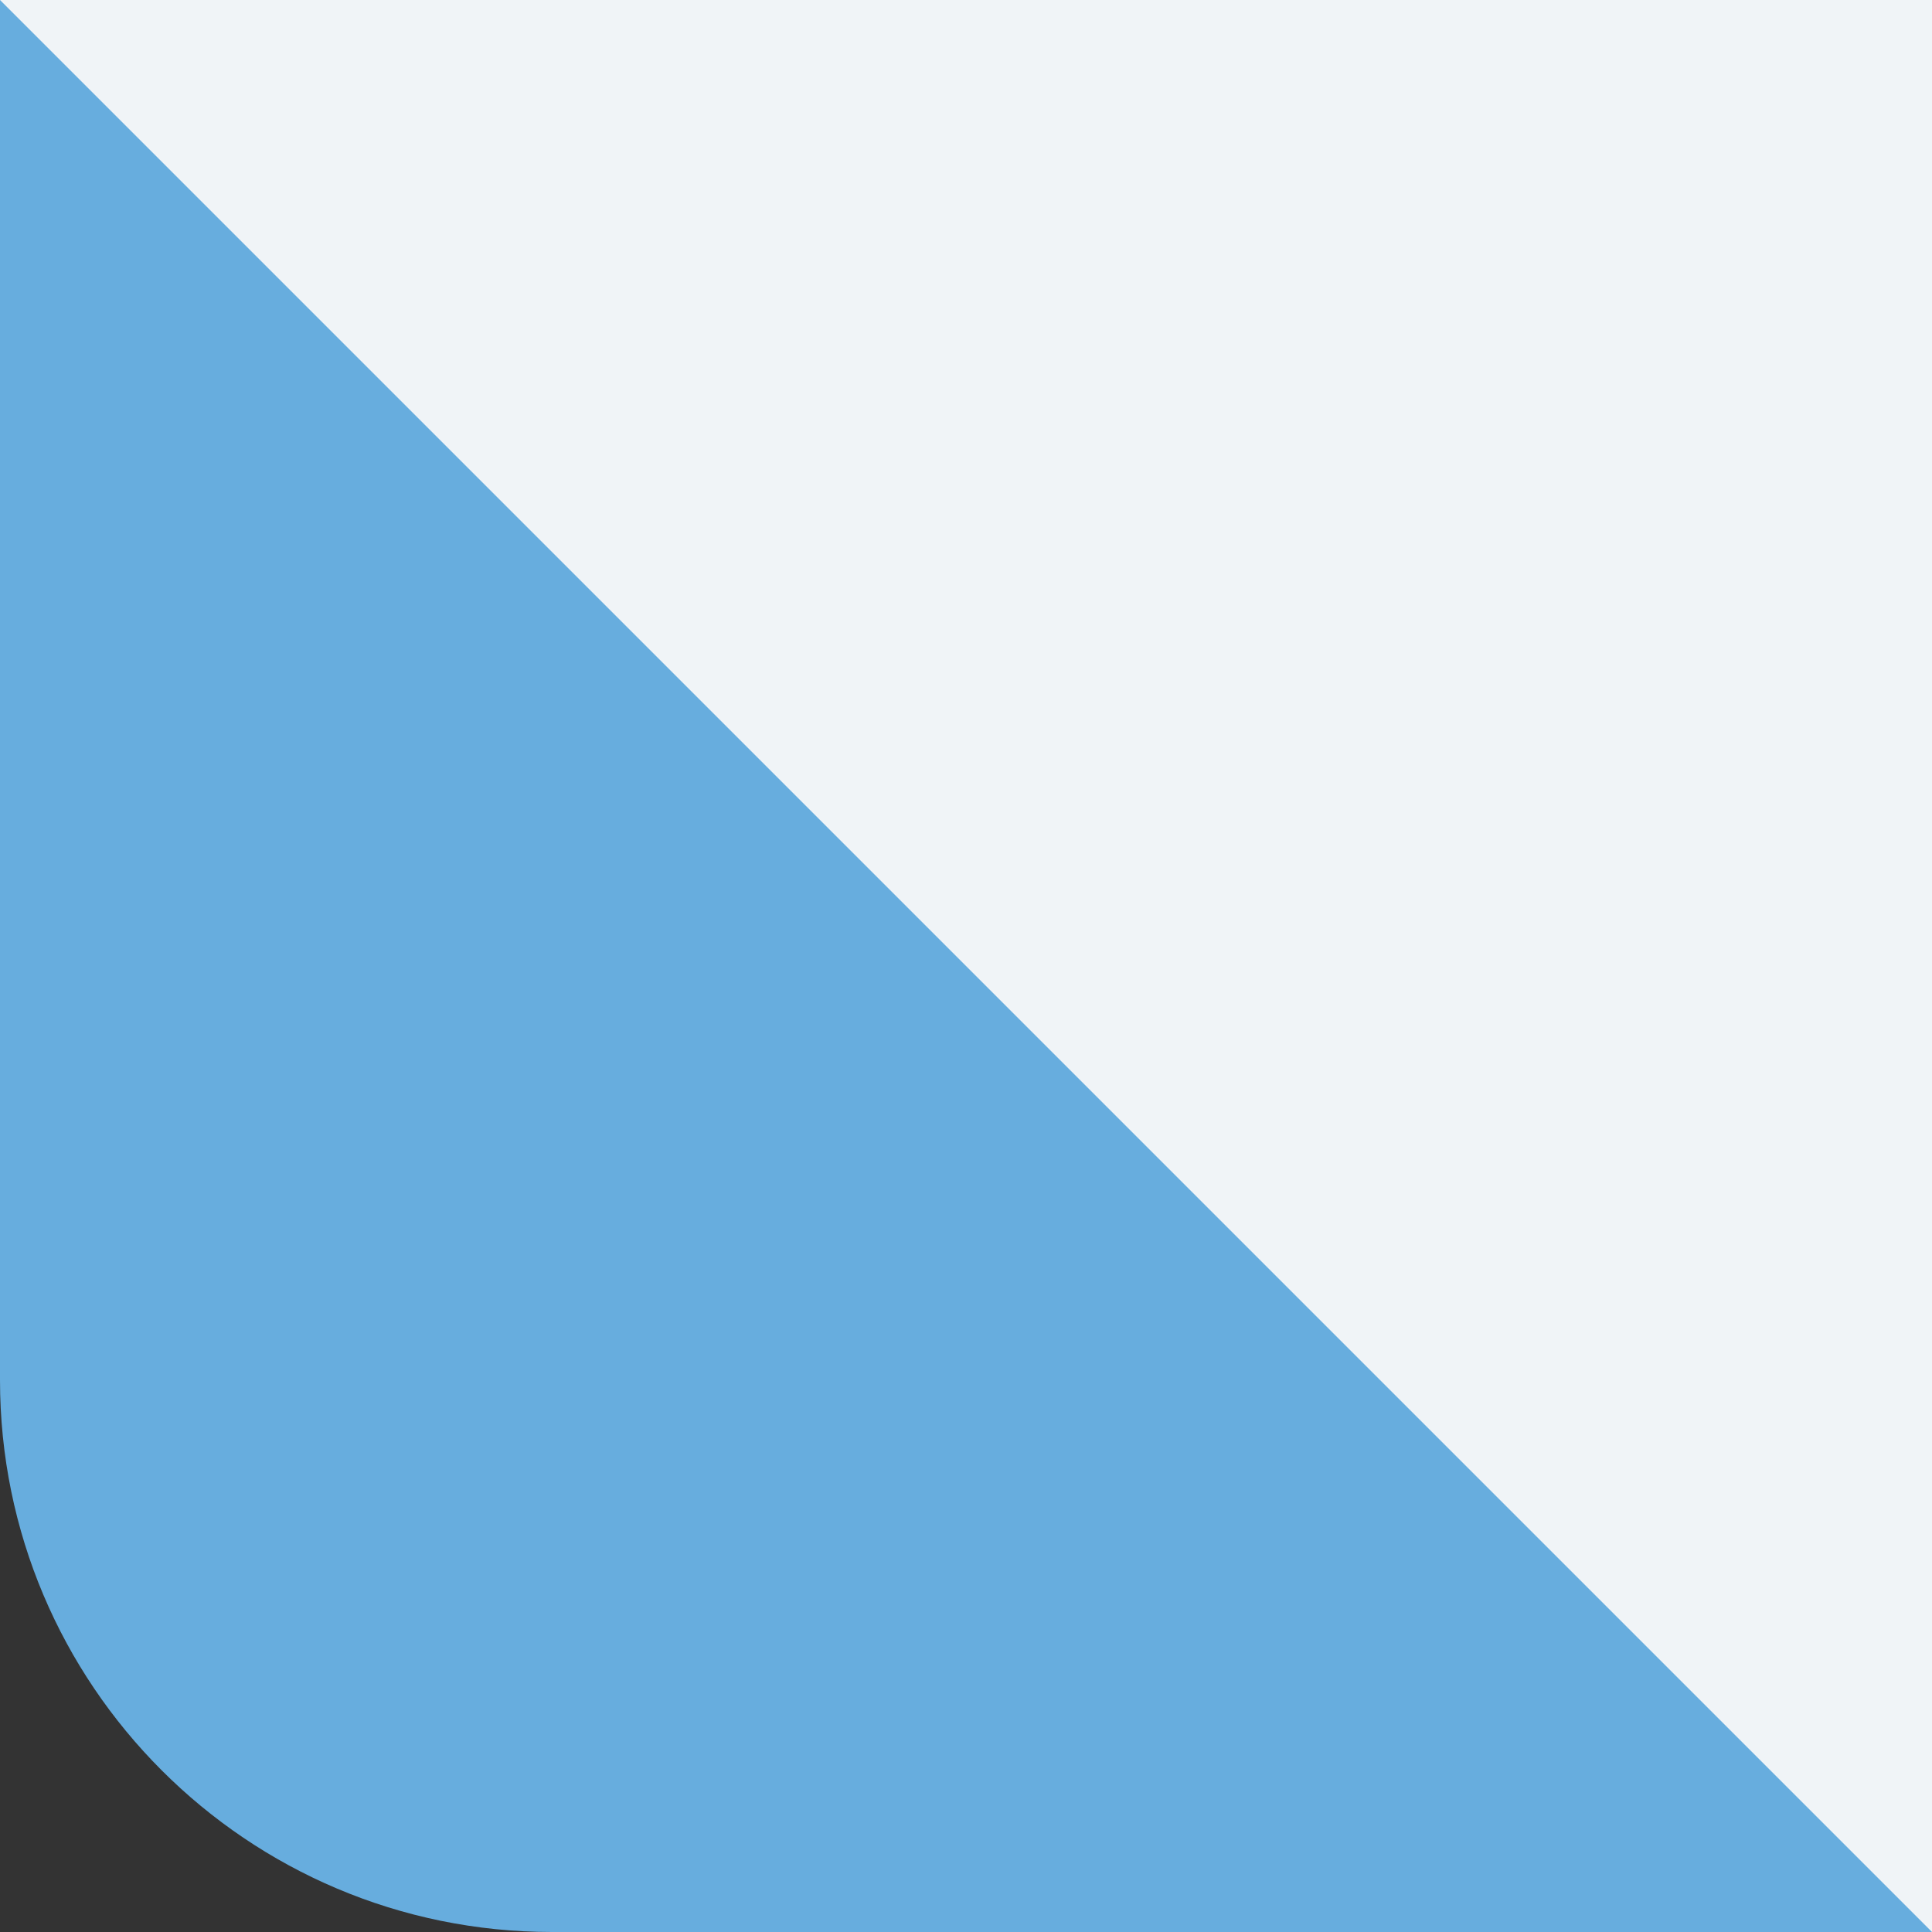
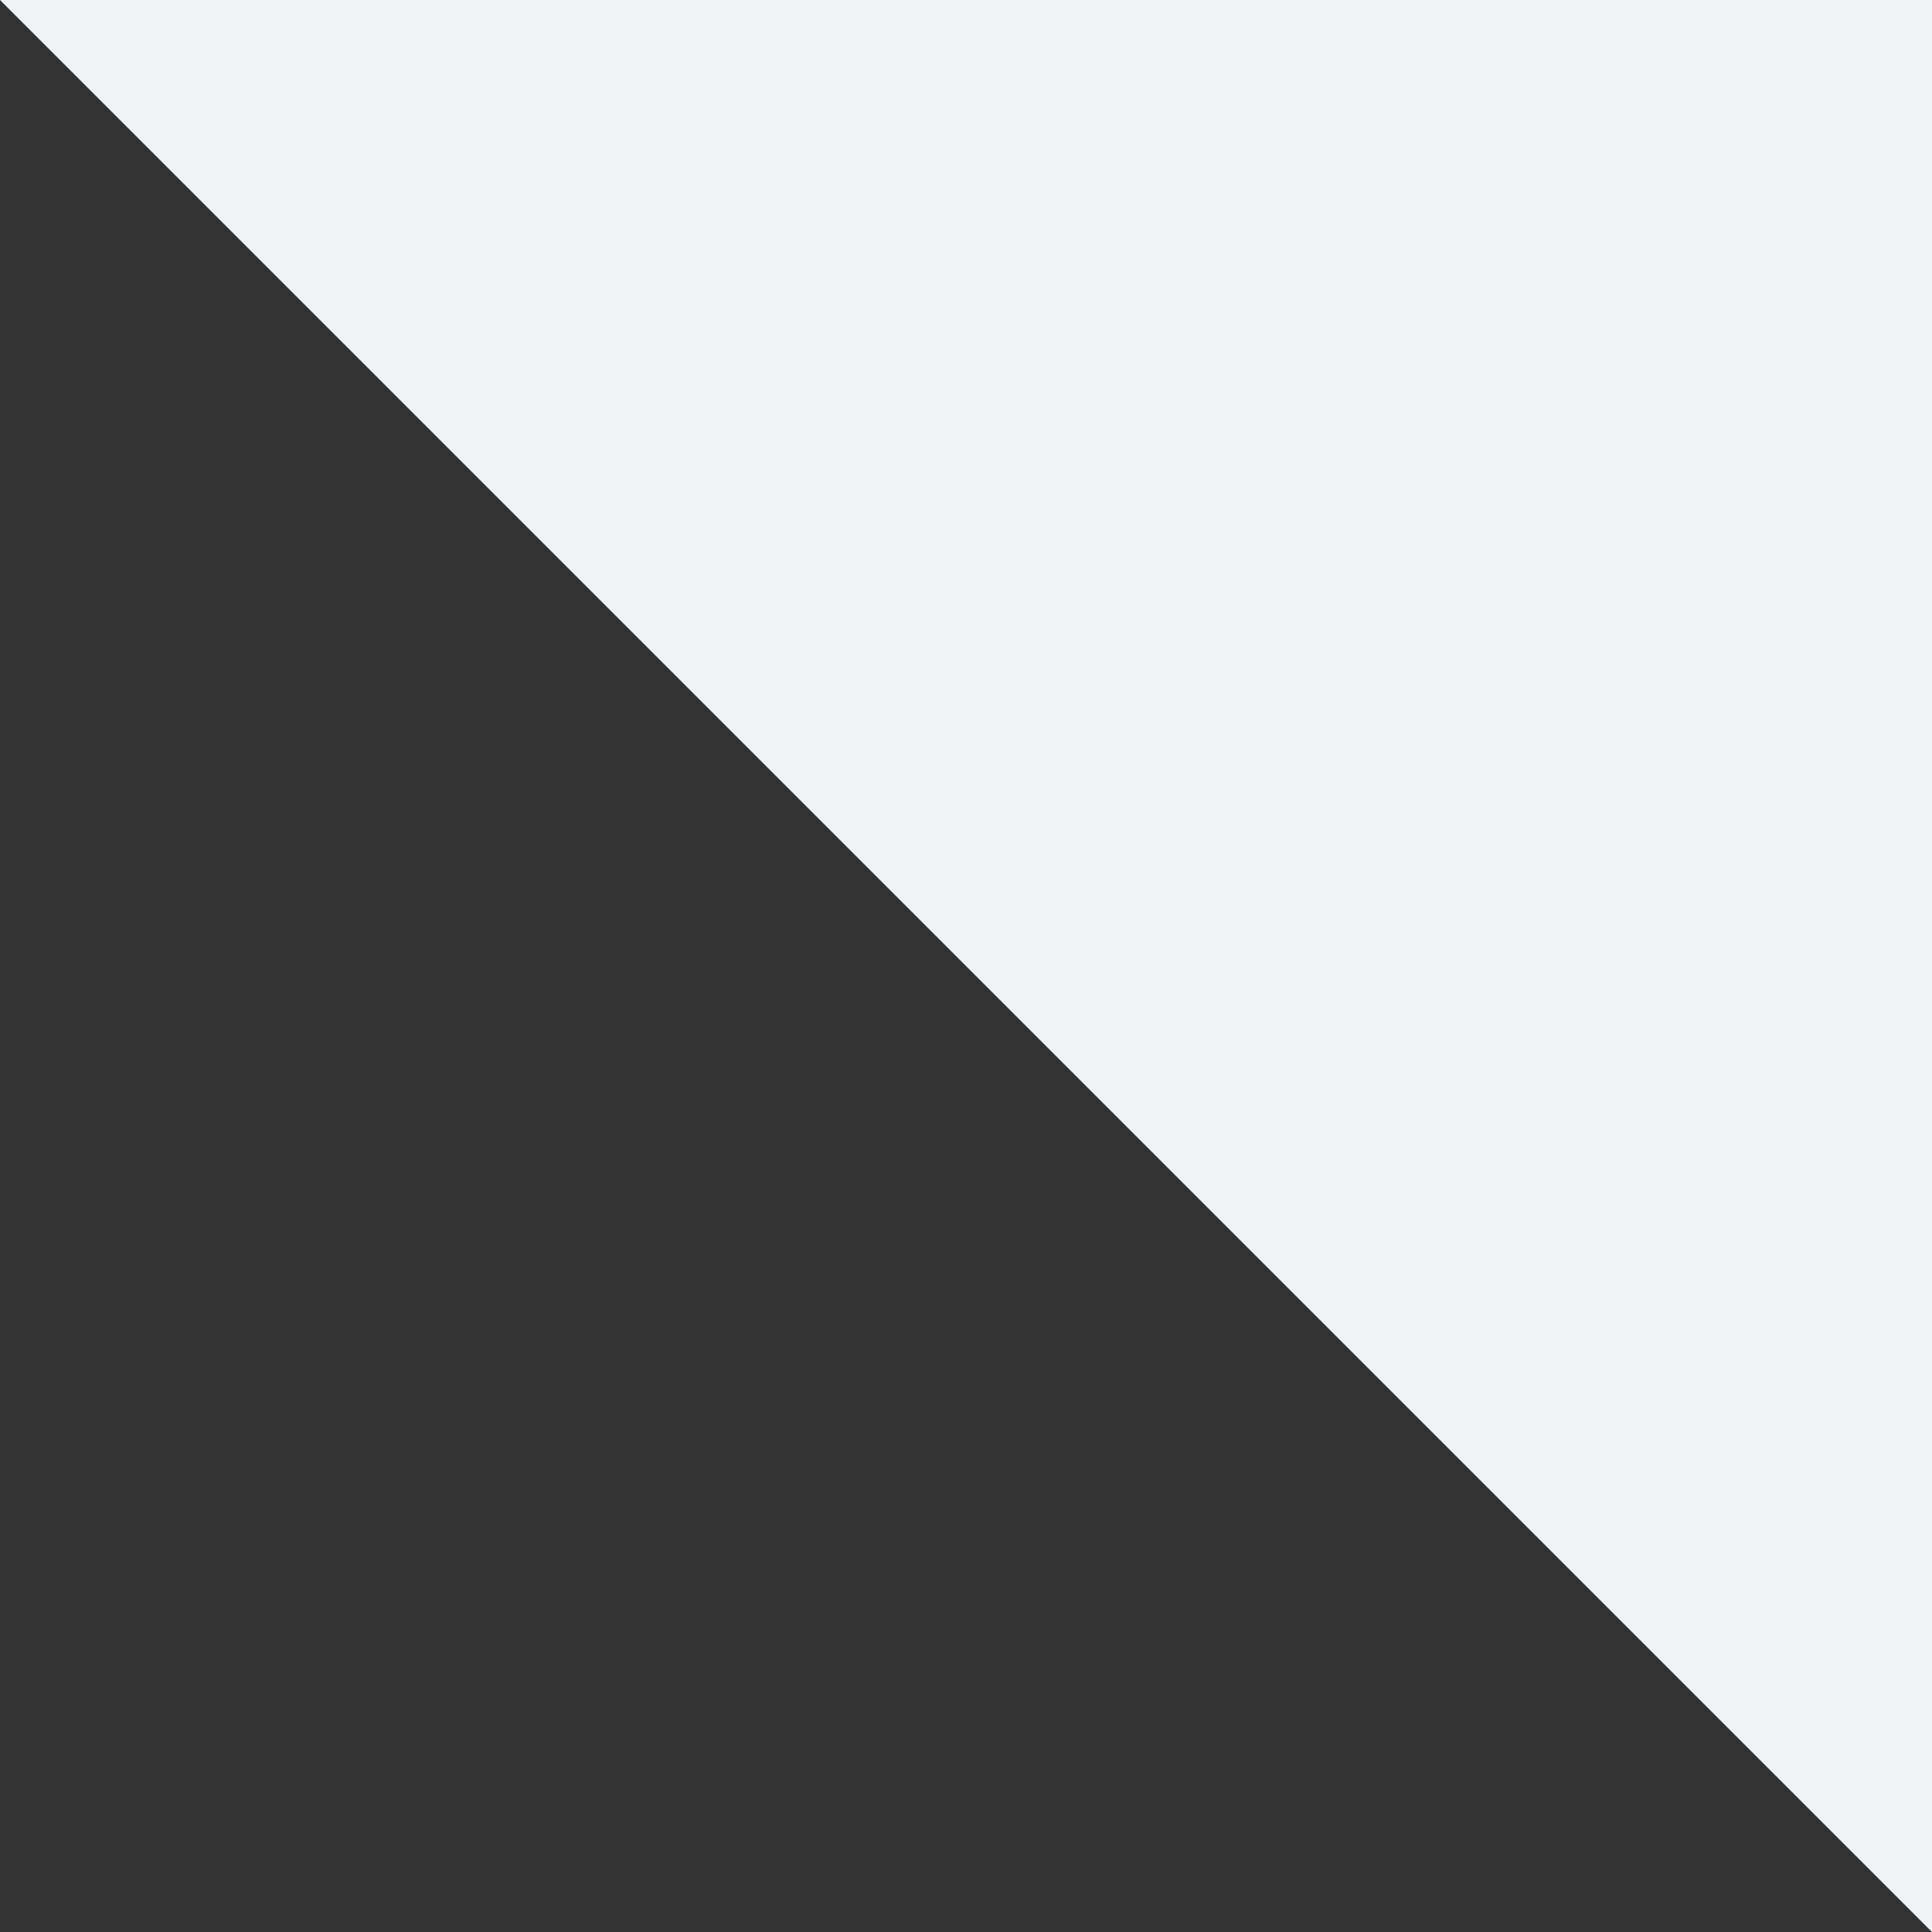
<svg xmlns="http://www.w3.org/2000/svg" width="70" height="70" viewBox="0 0 70 70" fill="none">
  <rect x="0" y="0" width="70" height="70" fill="#333333" stroke="none" />
-   <path d="M0 0H70V70H20C8.954 70 0 61.046 0 50V0Z" fill="#67ADDE" />
  <path d="M70 70L35 35L1.35122e-06 3.41715e-06L70 9.53674e-06L70 70Z" fill="#F0F4F7" />
</svg>